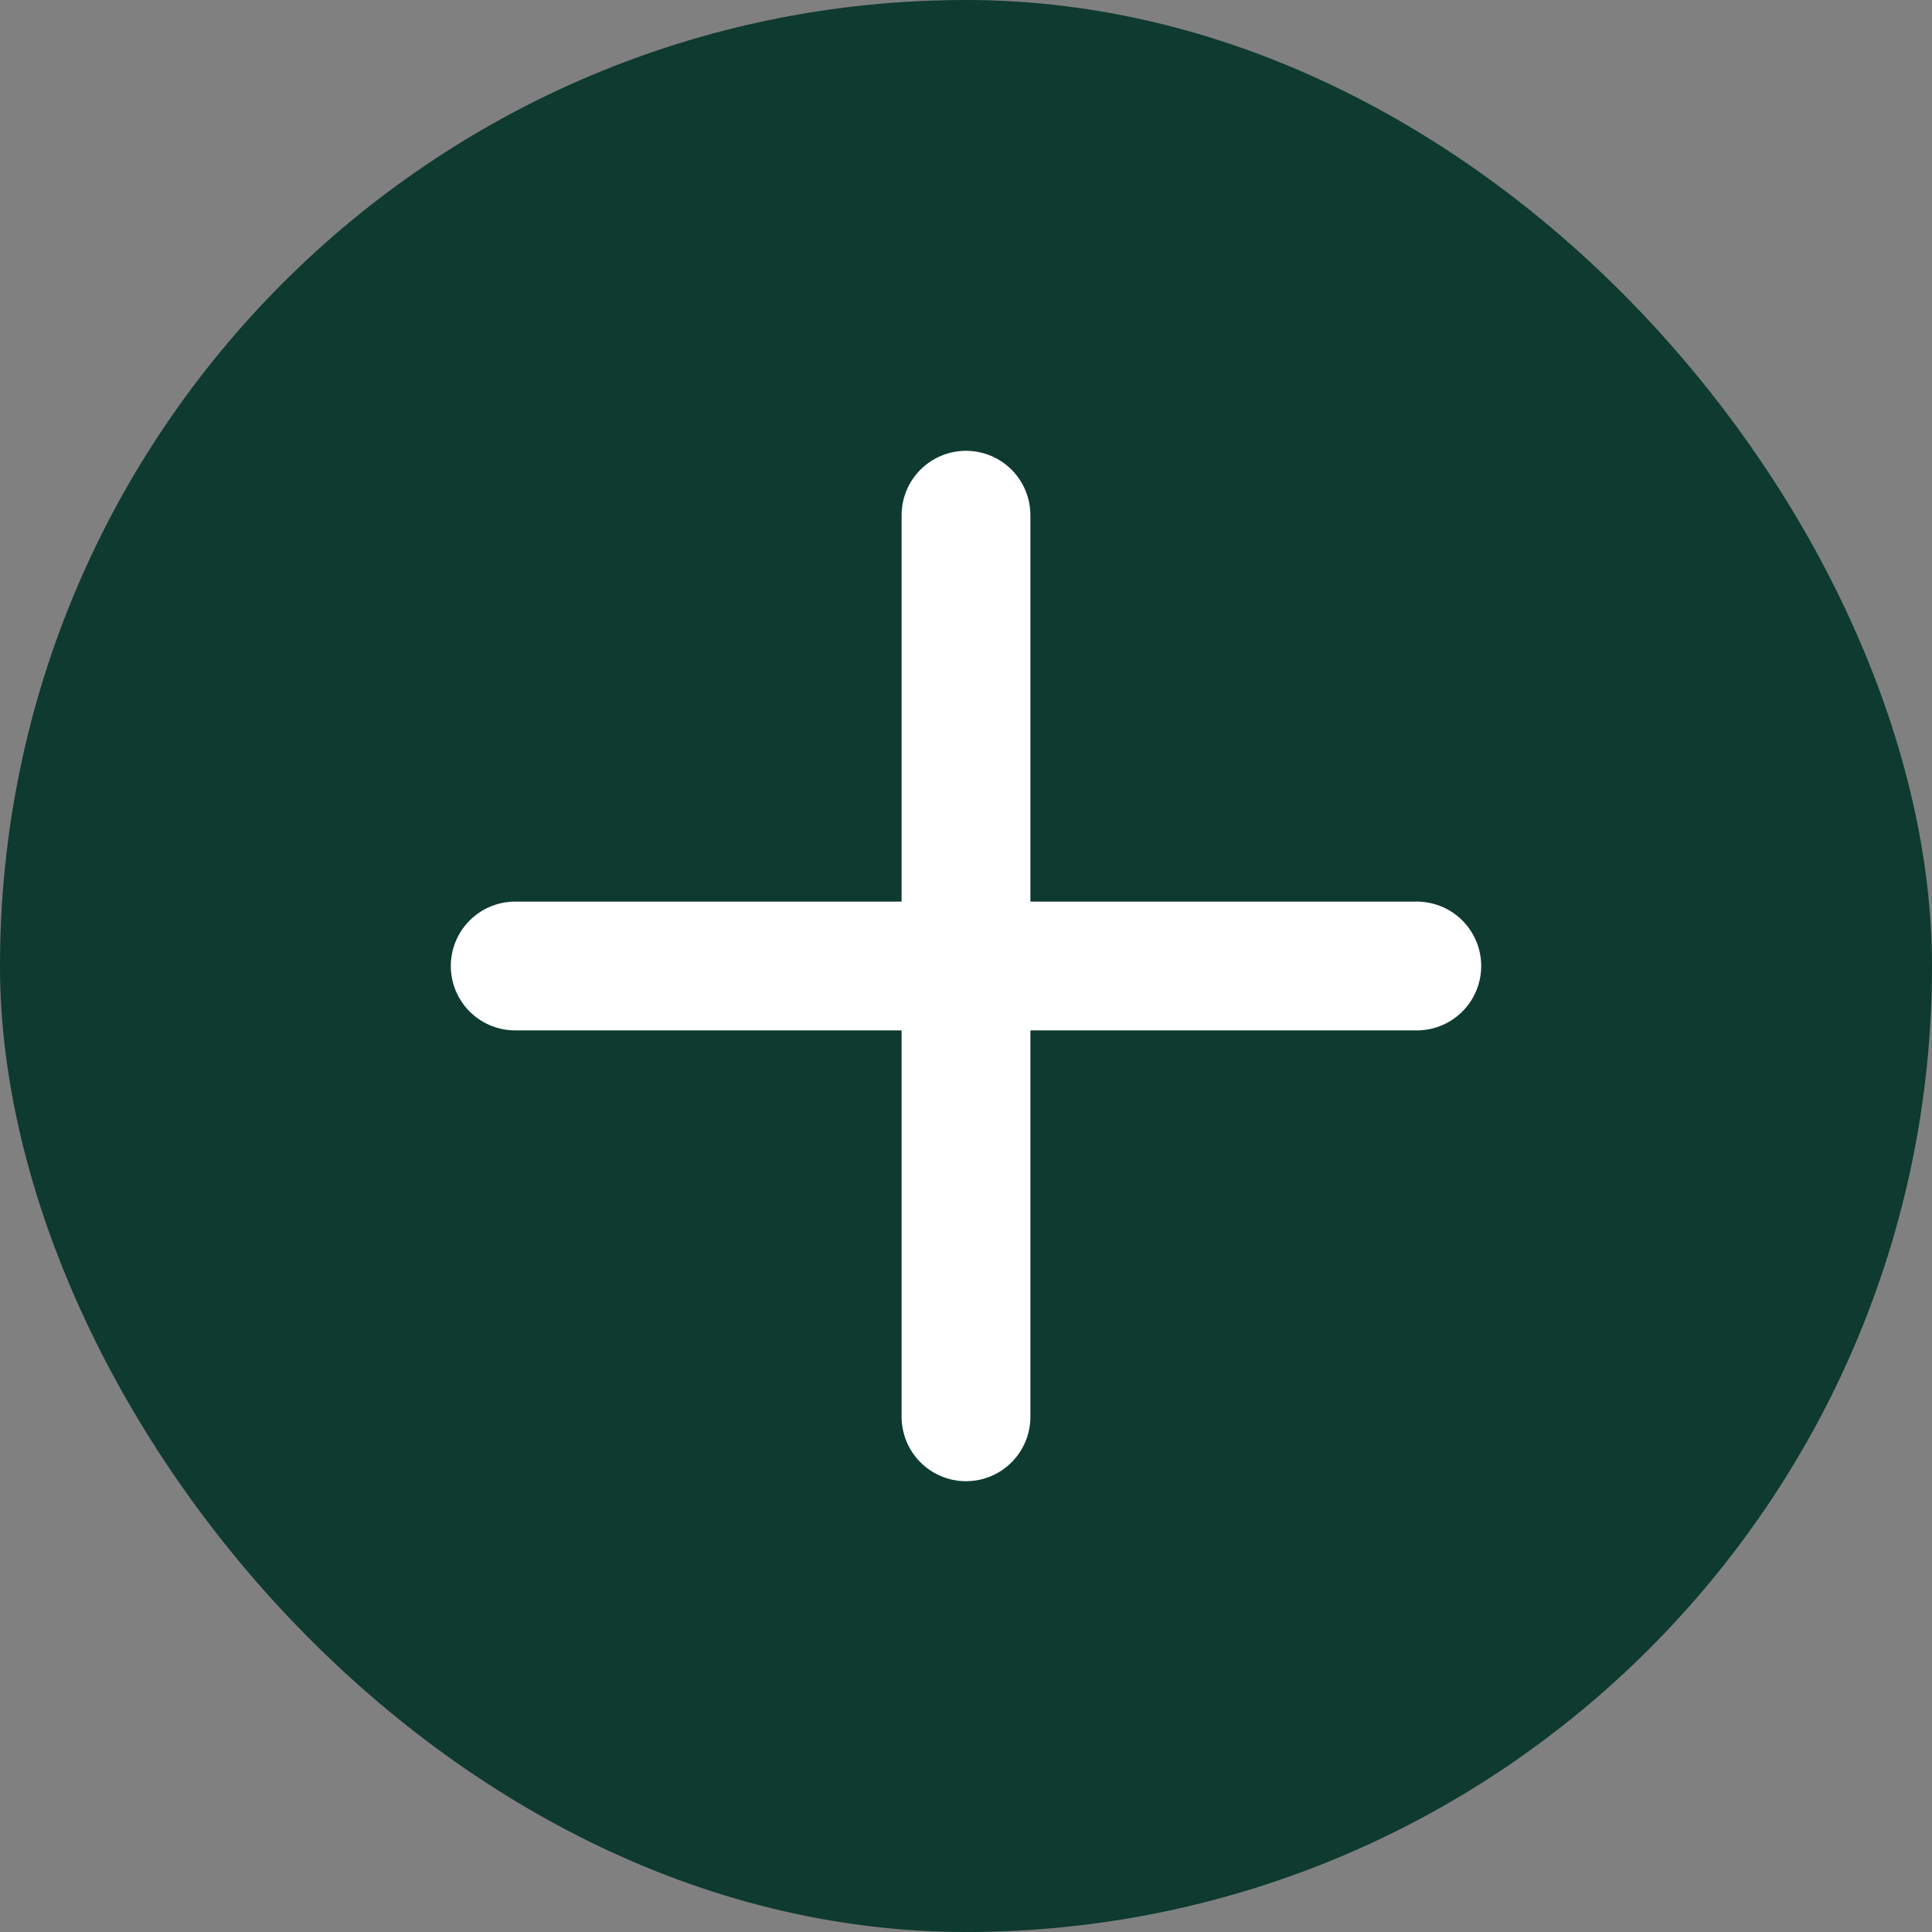
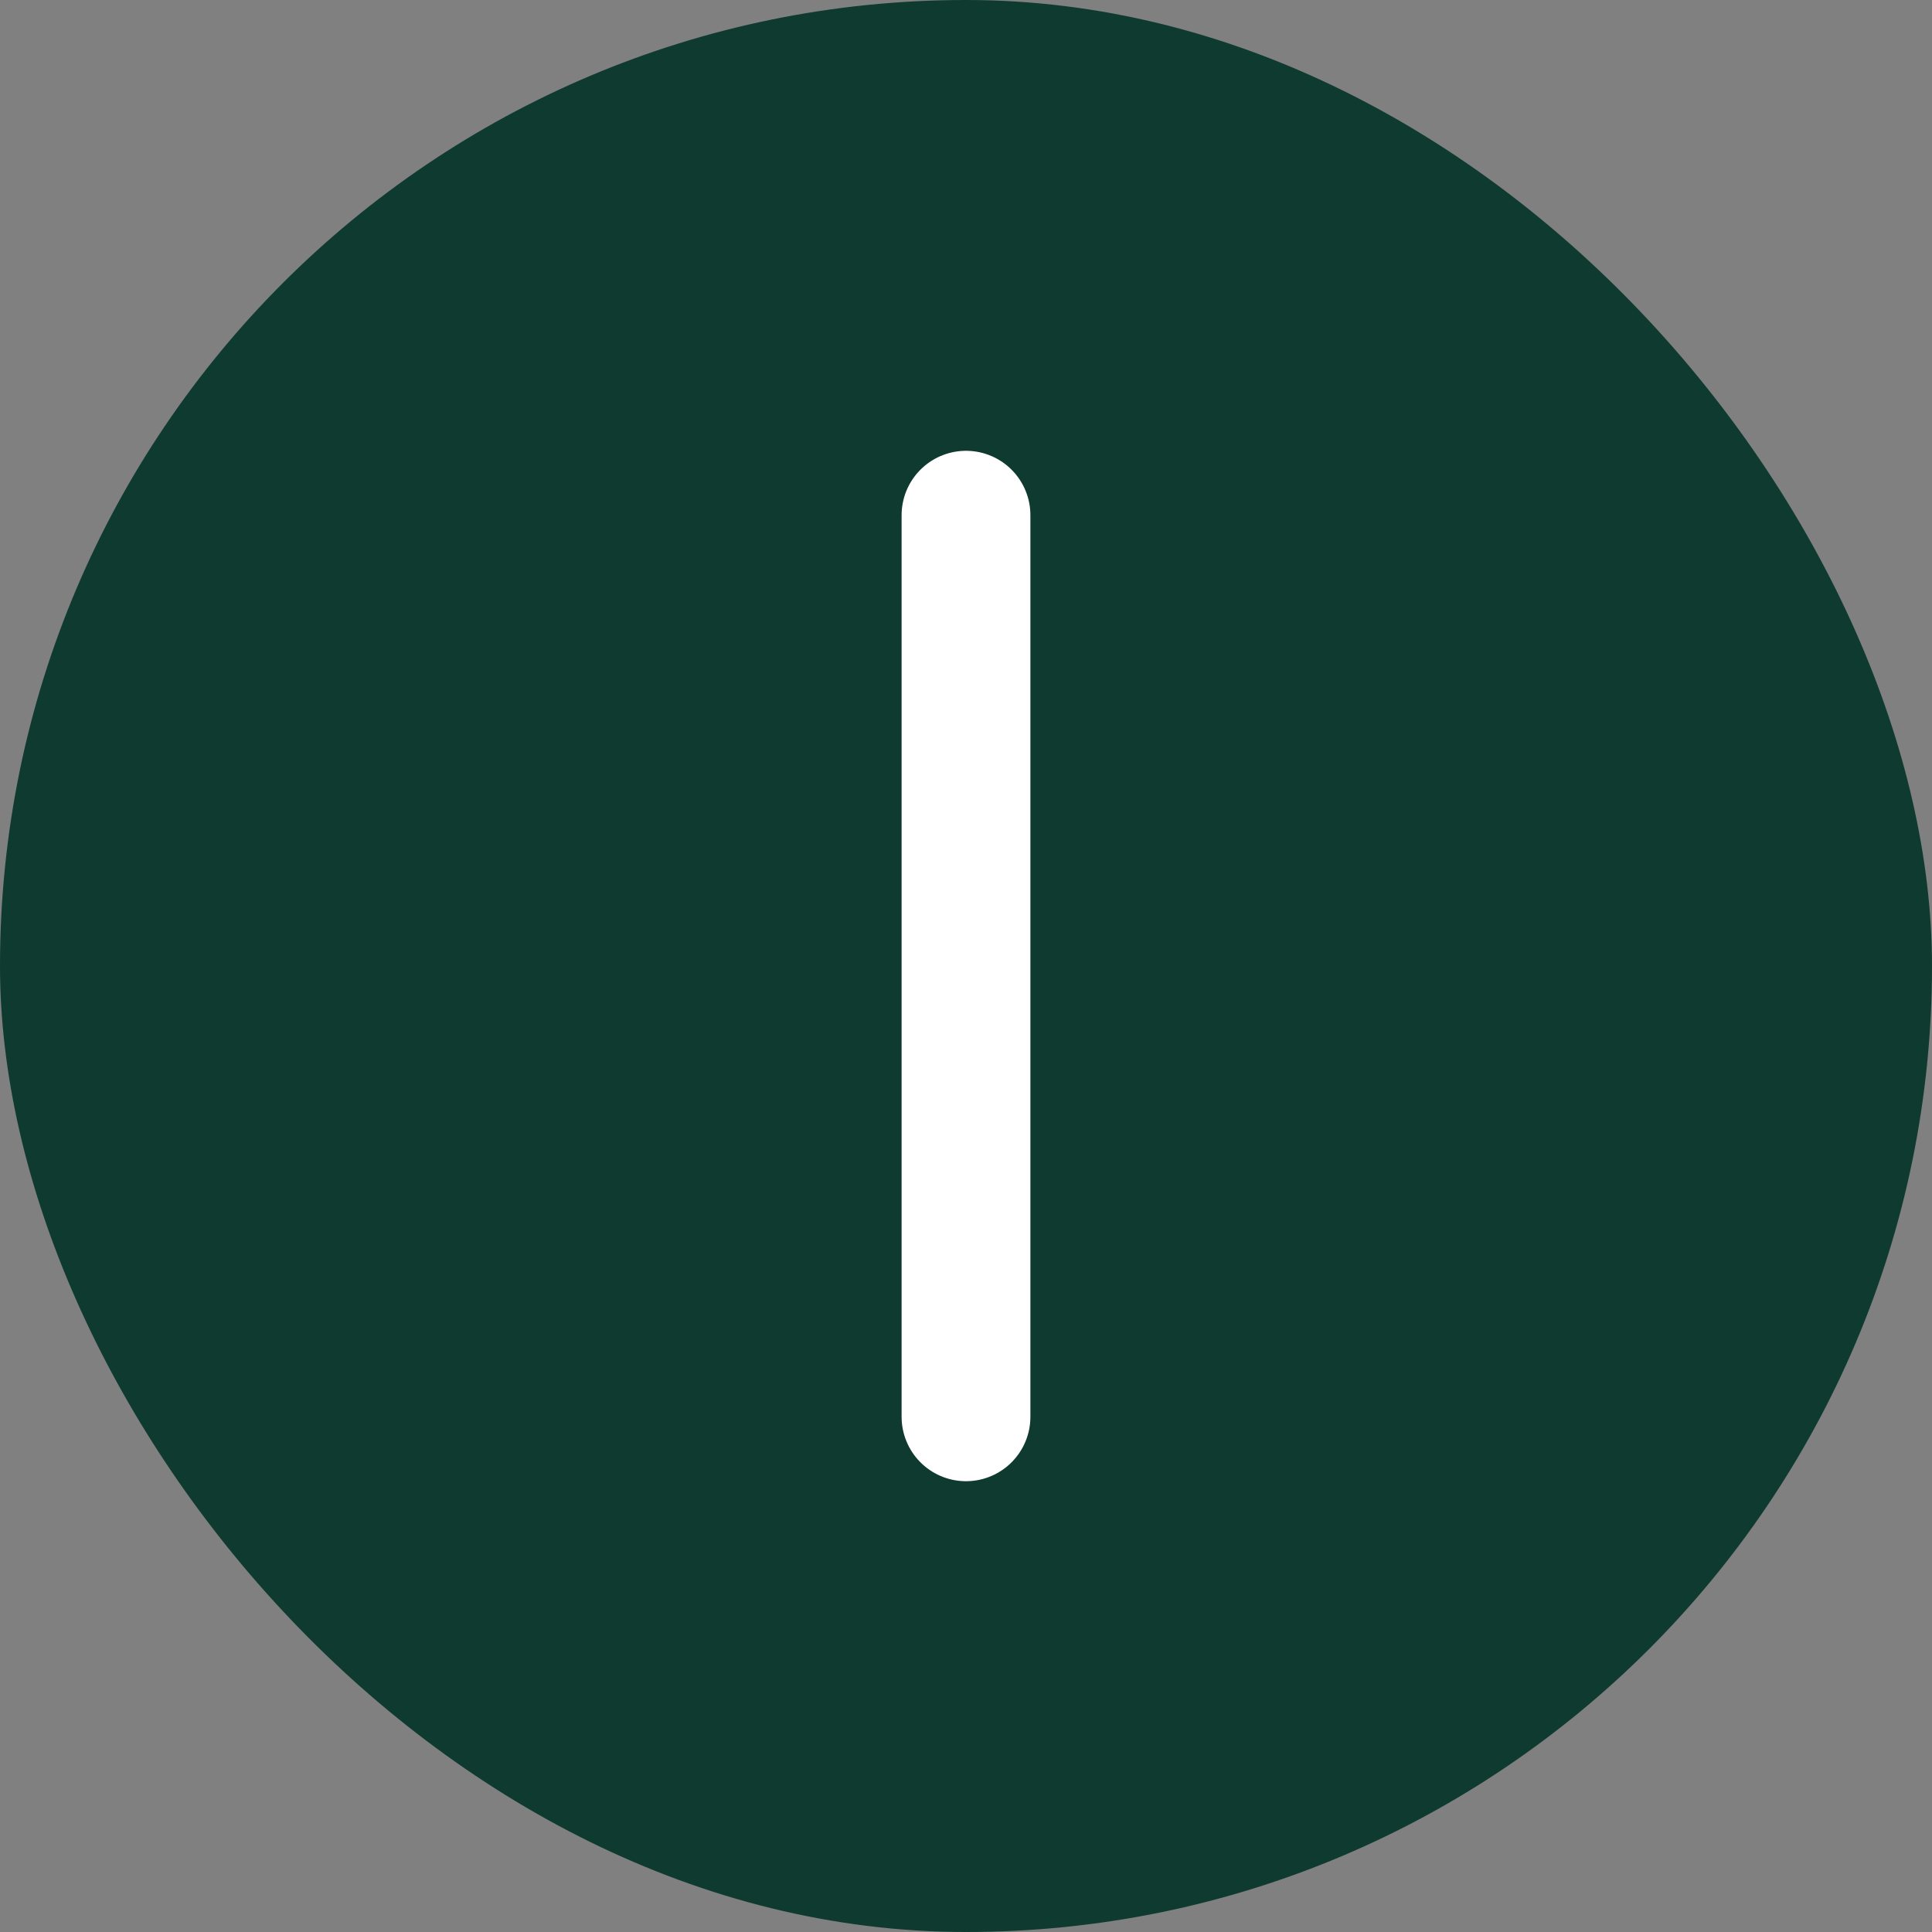
<svg xmlns="http://www.w3.org/2000/svg" width="30" height="30" viewBox="0 0 30 30" fill="none">
  <rect x="0" y="0" width="30" height="30" fill="#808080" stroke="none" />
  <rect width="30" height="30" rx="15" fill="#0E3A2F" />
-   <path d="M8 15H22" stroke="white" stroke-width="2" stroke-linecap="round" stroke-linejoin="round" />
  <path d="M15 8V22" stroke="white" stroke-width="2" stroke-linecap="round" stroke-linejoin="round" />
</svg>